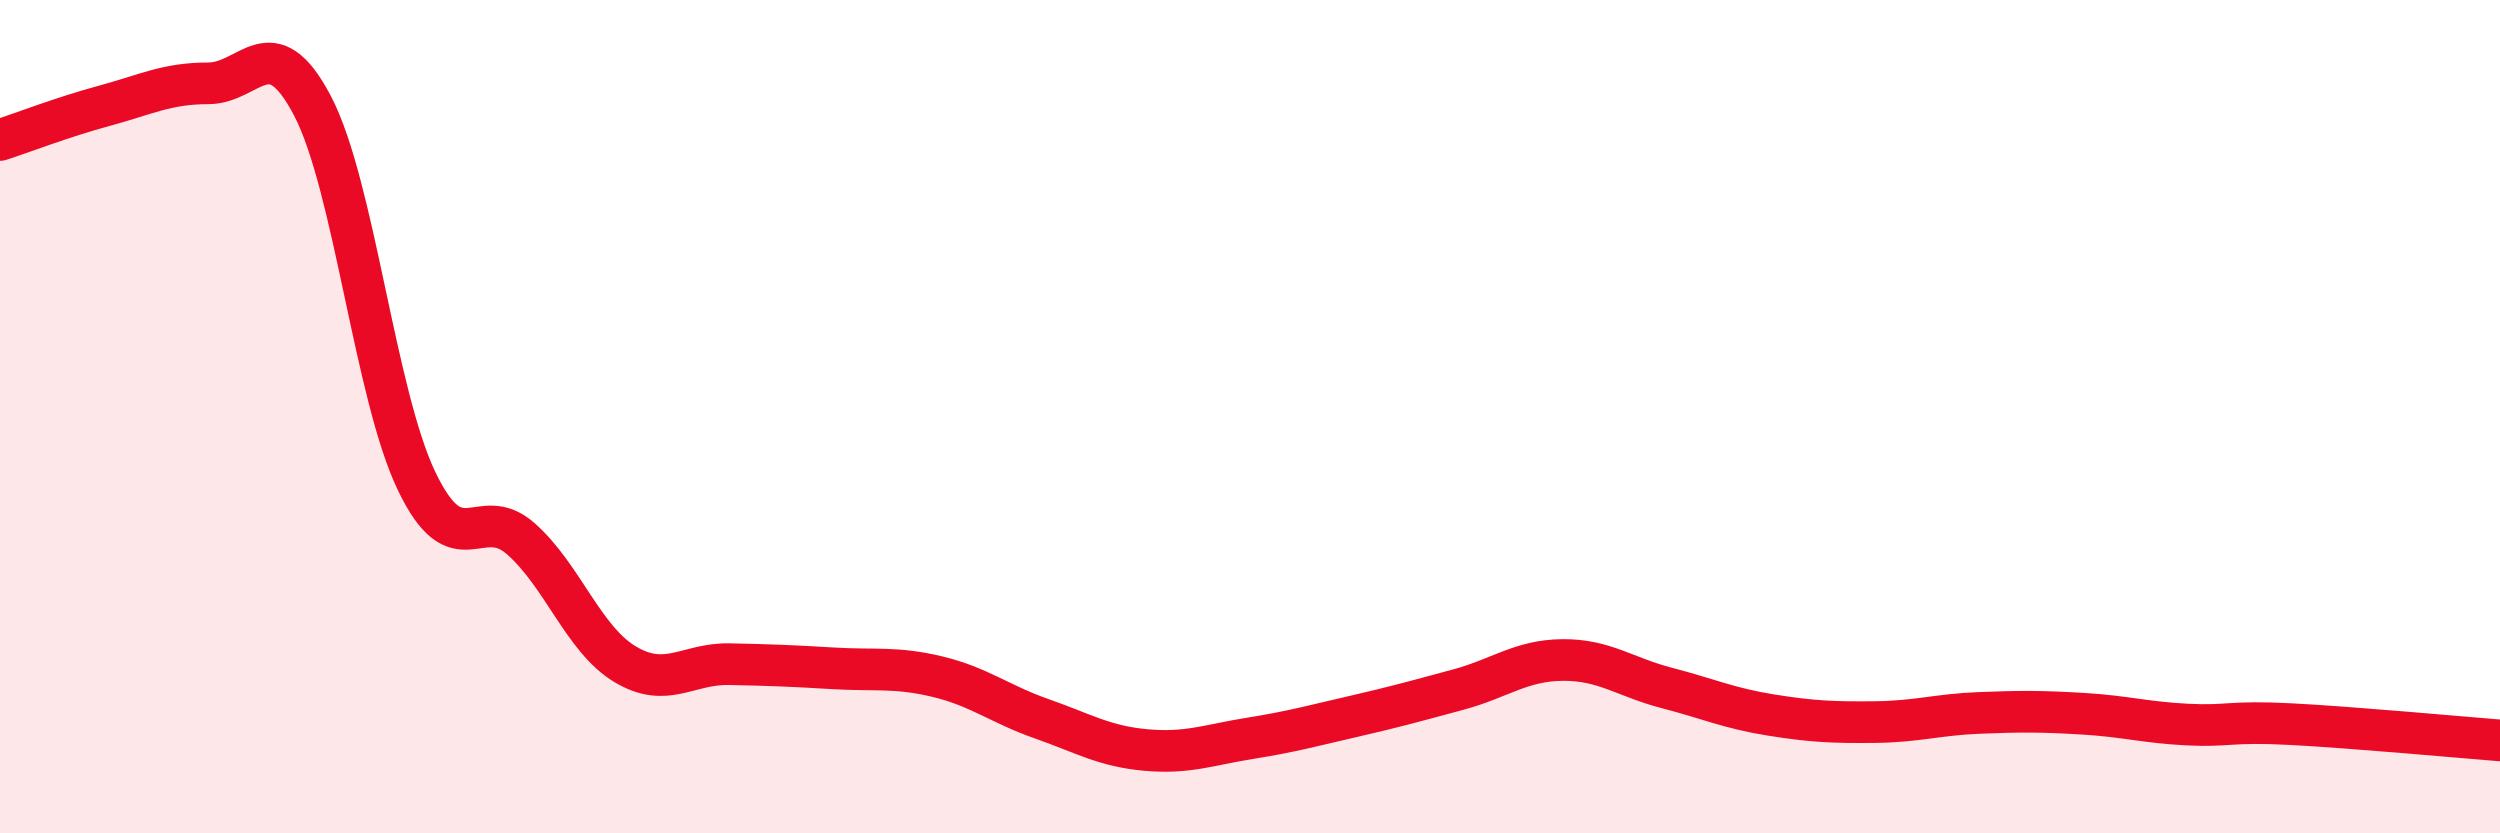
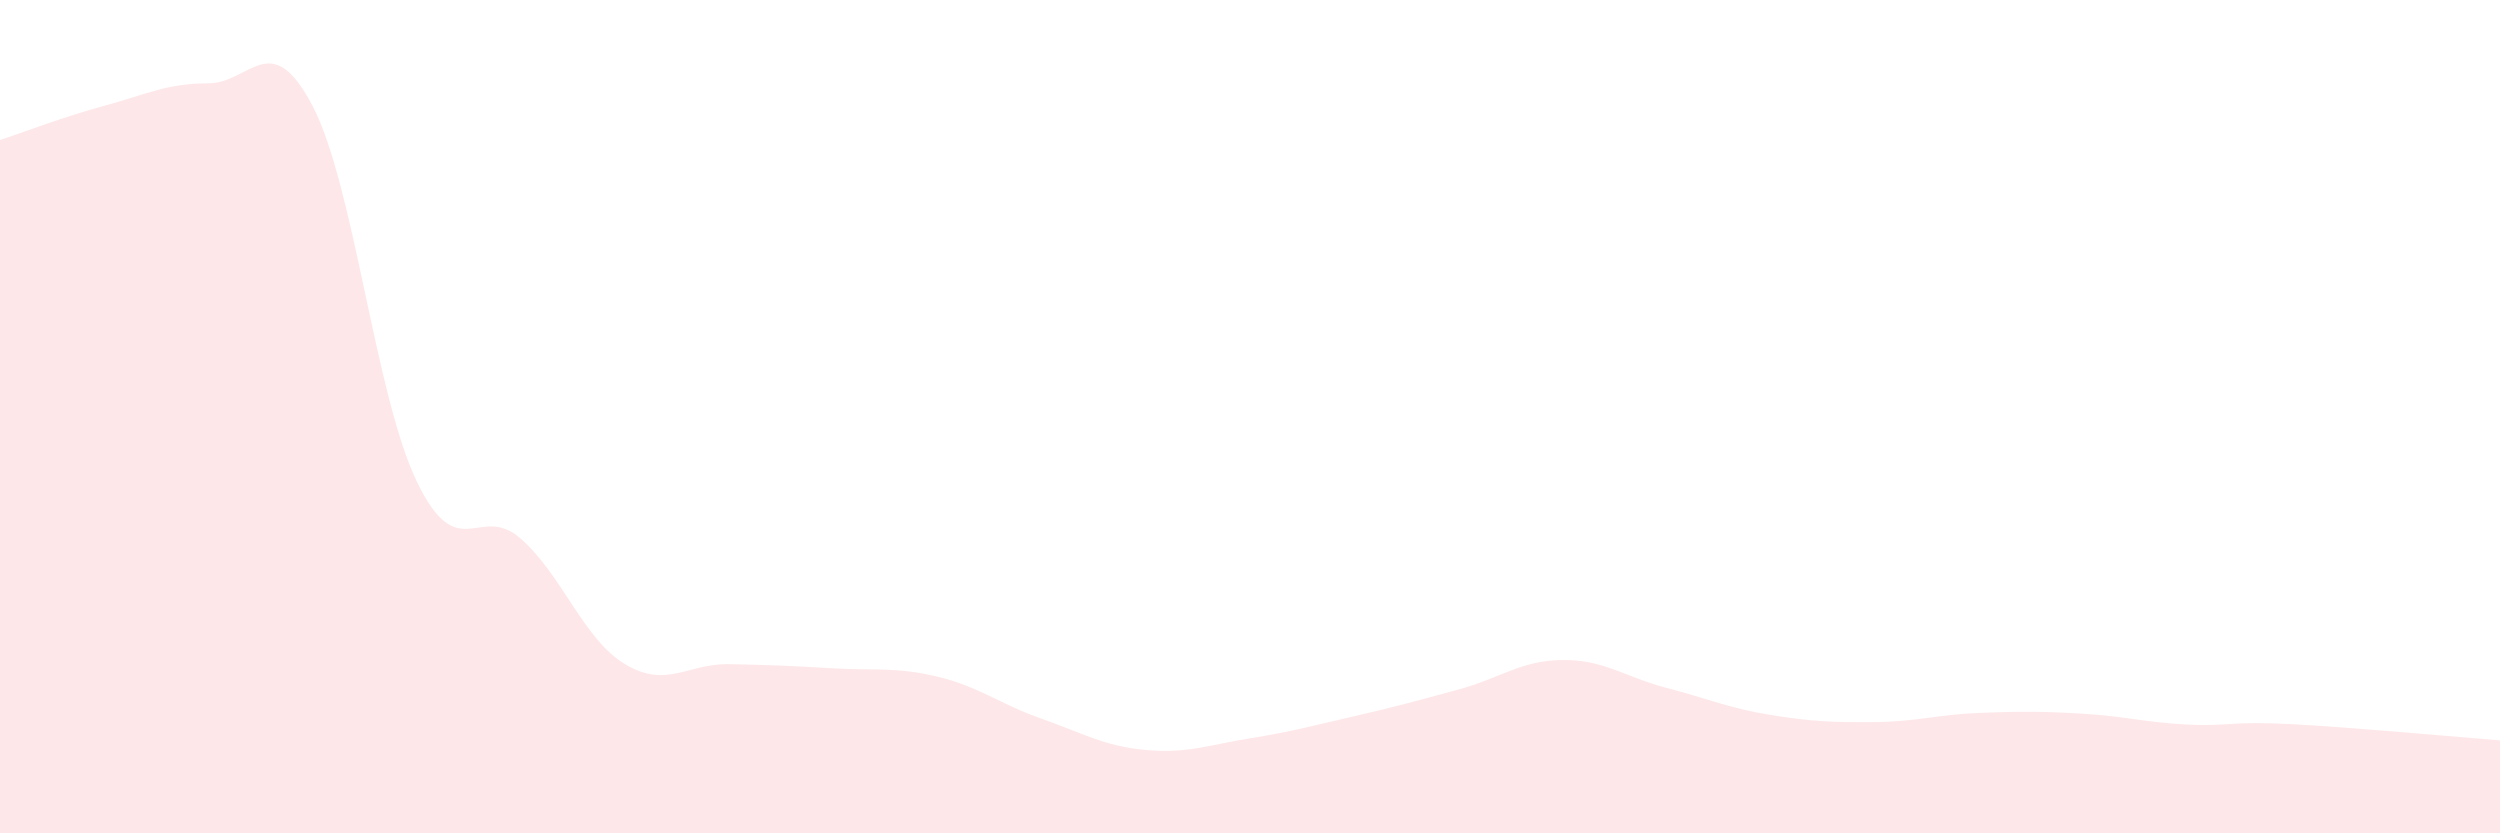
<svg xmlns="http://www.w3.org/2000/svg" width="60" height="20" viewBox="0 0 60 20">
  <path d="M 0,3.36 C 0.5,3.2 1.5,2.81 2.5,2.54 C 3.5,2.27 4,2 5,2 C 6,2 6.5,0.63 7.5,2.54 C 8.5,4.45 9,9.47 10,11.55 C 11,13.63 11.5,12.05 12.5,12.93 C 13.5,13.81 14,15.34 15,15.94 C 16,16.54 16.5,15.92 17.5,15.94 C 18.5,15.96 19,15.98 20,16.04 C 21,16.1 21.5,16 22.5,16.24 C 23.5,16.48 24,16.9 25,17.25 C 26,17.6 26.5,17.91 27.5,18 C 28.5,18.09 29,17.88 30,17.72 C 31,17.56 31.5,17.42 32.5,17.19 C 33.5,16.96 34,16.82 35,16.55 C 36,16.28 36.5,15.85 37.5,15.84 C 38.5,15.83 39,16.25 40,16.51 C 41,16.77 41.5,17 42.5,17.16 C 43.5,17.32 44,17.34 45,17.33 C 46,17.32 46.5,17.15 47.5,17.11 C 48.5,17.07 49,17.07 50,17.13 C 51,17.19 51.5,17.34 52.5,17.39 C 53.5,17.44 53.5,17.3 55,17.38 C 56.5,17.46 59,17.69 60,17.77L60 20L0 20Z" fill="#EB0A25" opacity="0.1" stroke-linecap="round" stroke-linejoin="round" />
-   <path d="M 0,3.36 C 0.5,3.2 1.5,2.81 2.5,2.54 C 3.5,2.27 4,2 5,2 C 6,2 6.5,0.63 7.5,2.54 C 8.5,4.45 9,9.47 10,11.55 C 11,13.63 11.5,12.05 12.5,12.93 C 13.5,13.81 14,15.34 15,15.94 C 16,16.54 16.5,15.92 17.5,15.94 C 18.5,15.96 19,15.98 20,16.04 C 21,16.1 21.5,16 22.5,16.24 C 23.5,16.48 24,16.9 25,17.25 C 26,17.6 26.5,17.91 27.5,18 C 28.5,18.09 29,17.88 30,17.72 C 31,17.56 31.5,17.42 32.5,17.19 C 33.5,16.96 34,16.82 35,16.55 C 36,16.28 36.5,15.85 37.5,15.84 C 38.5,15.83 39,16.25 40,16.51 C 41,16.77 41.5,17 42.5,17.16 C 43.5,17.32 44,17.34 45,17.33 C 46,17.32 46.5,17.15 47.5,17.11 C 48.5,17.07 49,17.07 50,17.13 C 51,17.19 51.5,17.34 52.5,17.39 C 53.5,17.44 53.5,17.3 55,17.38 C 56.5,17.46 59,17.69 60,17.77" stroke="#EB0A25" stroke-width="1" fill="none" stroke-linecap="round" stroke-linejoin="round" />
</svg>